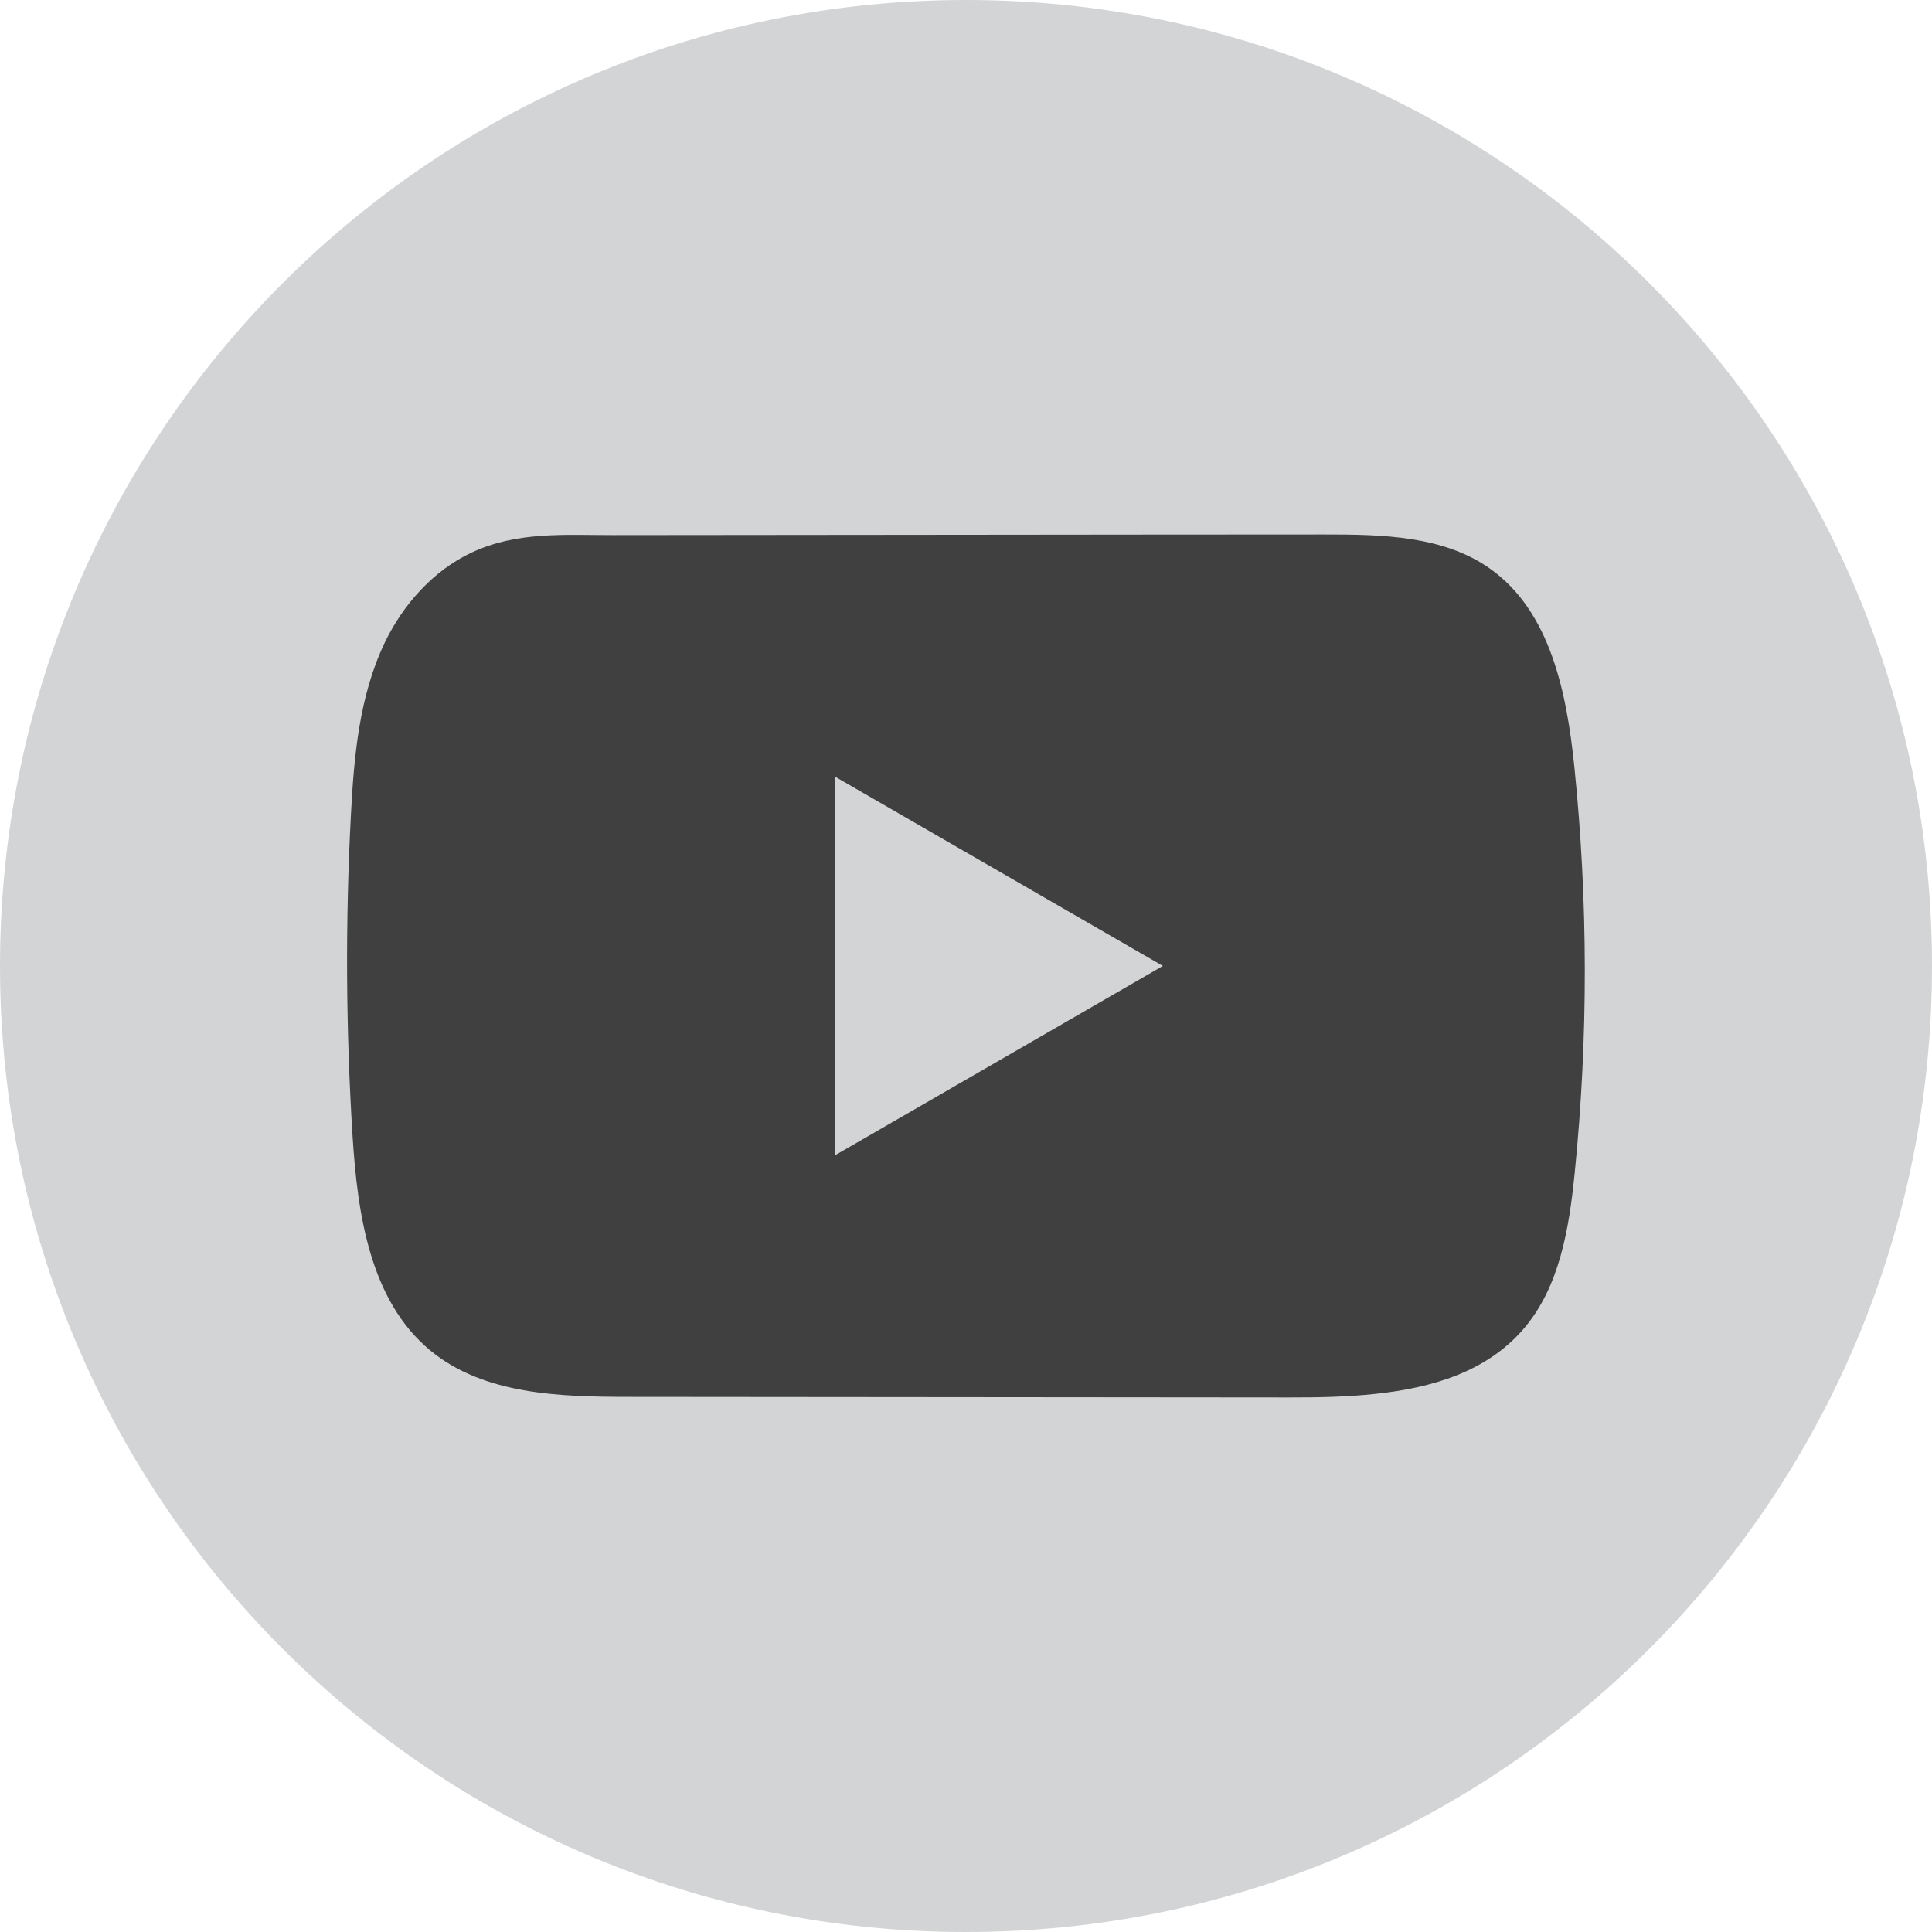
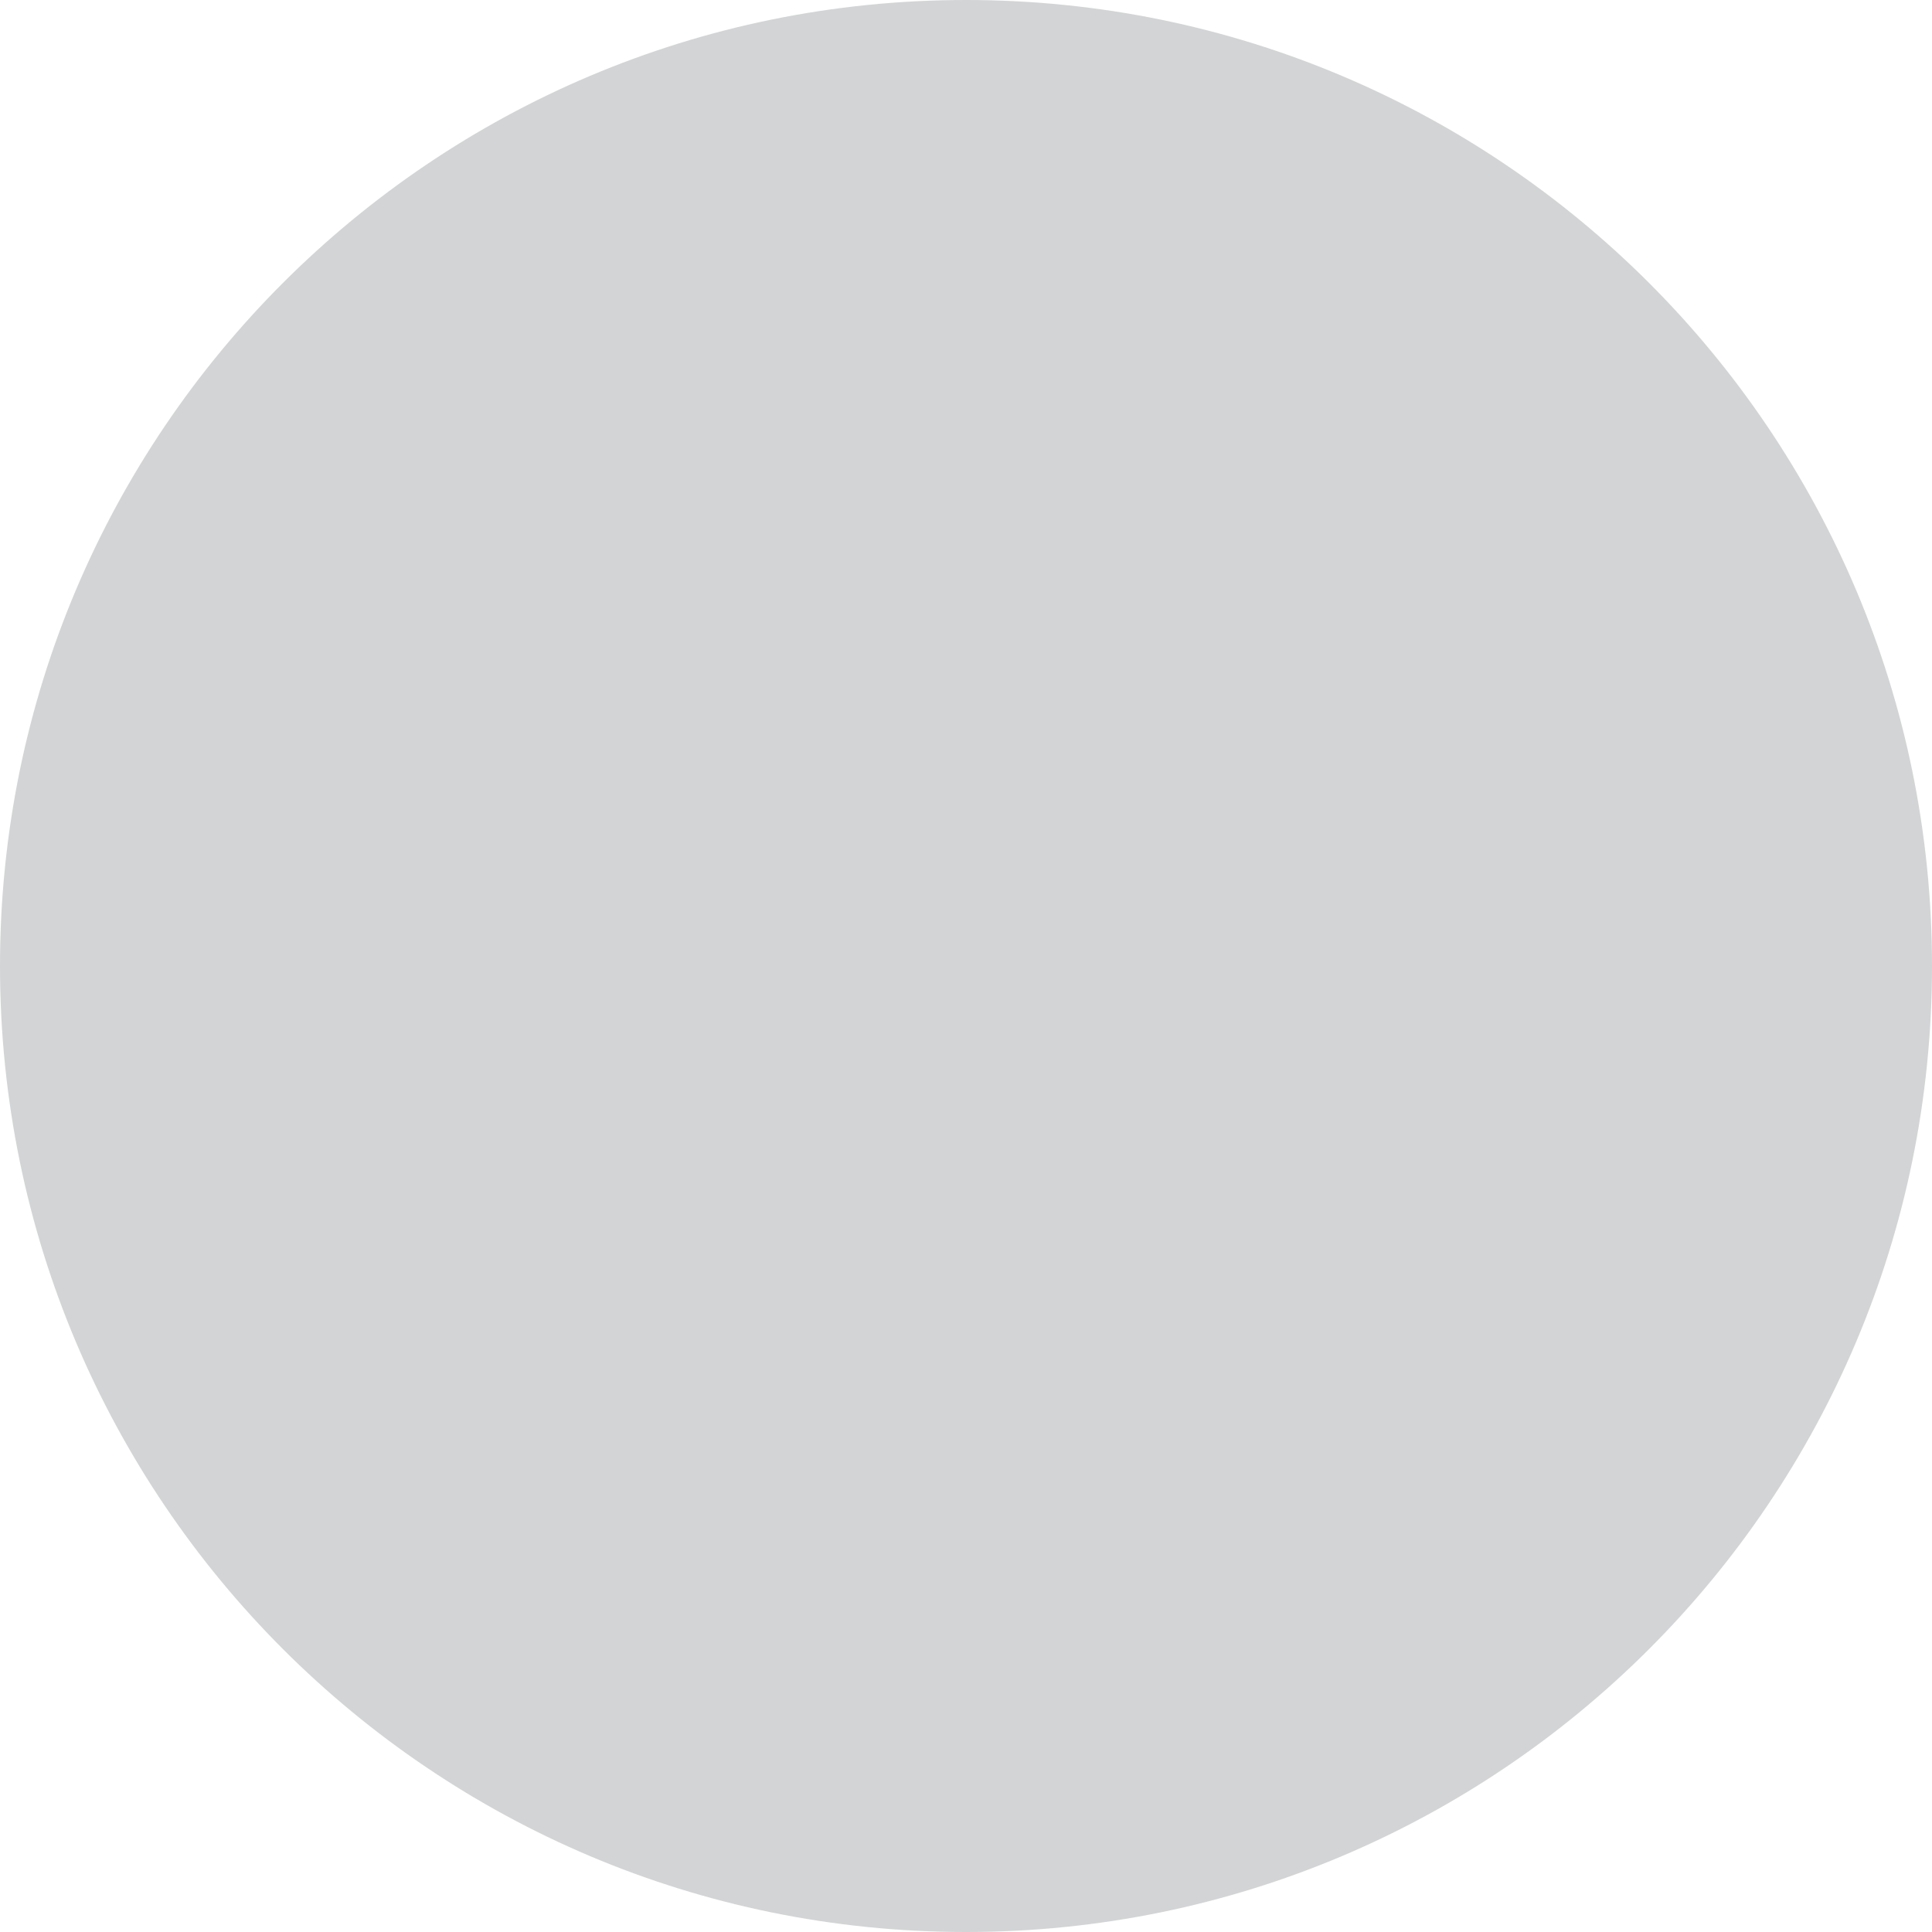
<svg xmlns="http://www.w3.org/2000/svg" width="40" height="40" viewBox="0 0 40 40" fill="none">
  <path d="M40 20C40 8.954 31.046 0 20 0C8.954 0 0 8.954 0 20C0 31.046 8.954 40 20 40C31.046 40 40 31.046 40 20Z" fill="#D3D4D5" />
-   <path d="M32.593 15.855C32.435 14.336 32.097 12.657 30.85 11.774C29.885 11.09 28.616 11.065 27.431 11.066C24.926 11.066 22.421 11.07 19.916 11.072C17.507 11.074 15.099 11.076 12.69 11.079C11.684 11.079 10.705 11.001 9.771 11.437C8.968 11.811 8.34 12.522 7.962 13.313C7.438 14.414 7.328 15.66 7.265 16.877C7.148 19.093 7.161 21.315 7.3 23.53C7.403 25.146 7.663 26.933 8.912 27.963C10.02 28.875 11.582 28.92 13.019 28.921C17.578 28.926 22.138 28.93 26.699 28.933C27.283 28.934 27.893 28.923 28.489 28.858C29.661 28.732 30.778 28.396 31.532 27.527C32.292 26.652 32.487 25.433 32.603 24.279C32.884 21.48 32.881 18.654 32.593 15.855ZM17.28 23.924V16.075L24.076 19.999L17.28 23.924Z" fill="#404040" />
</svg>